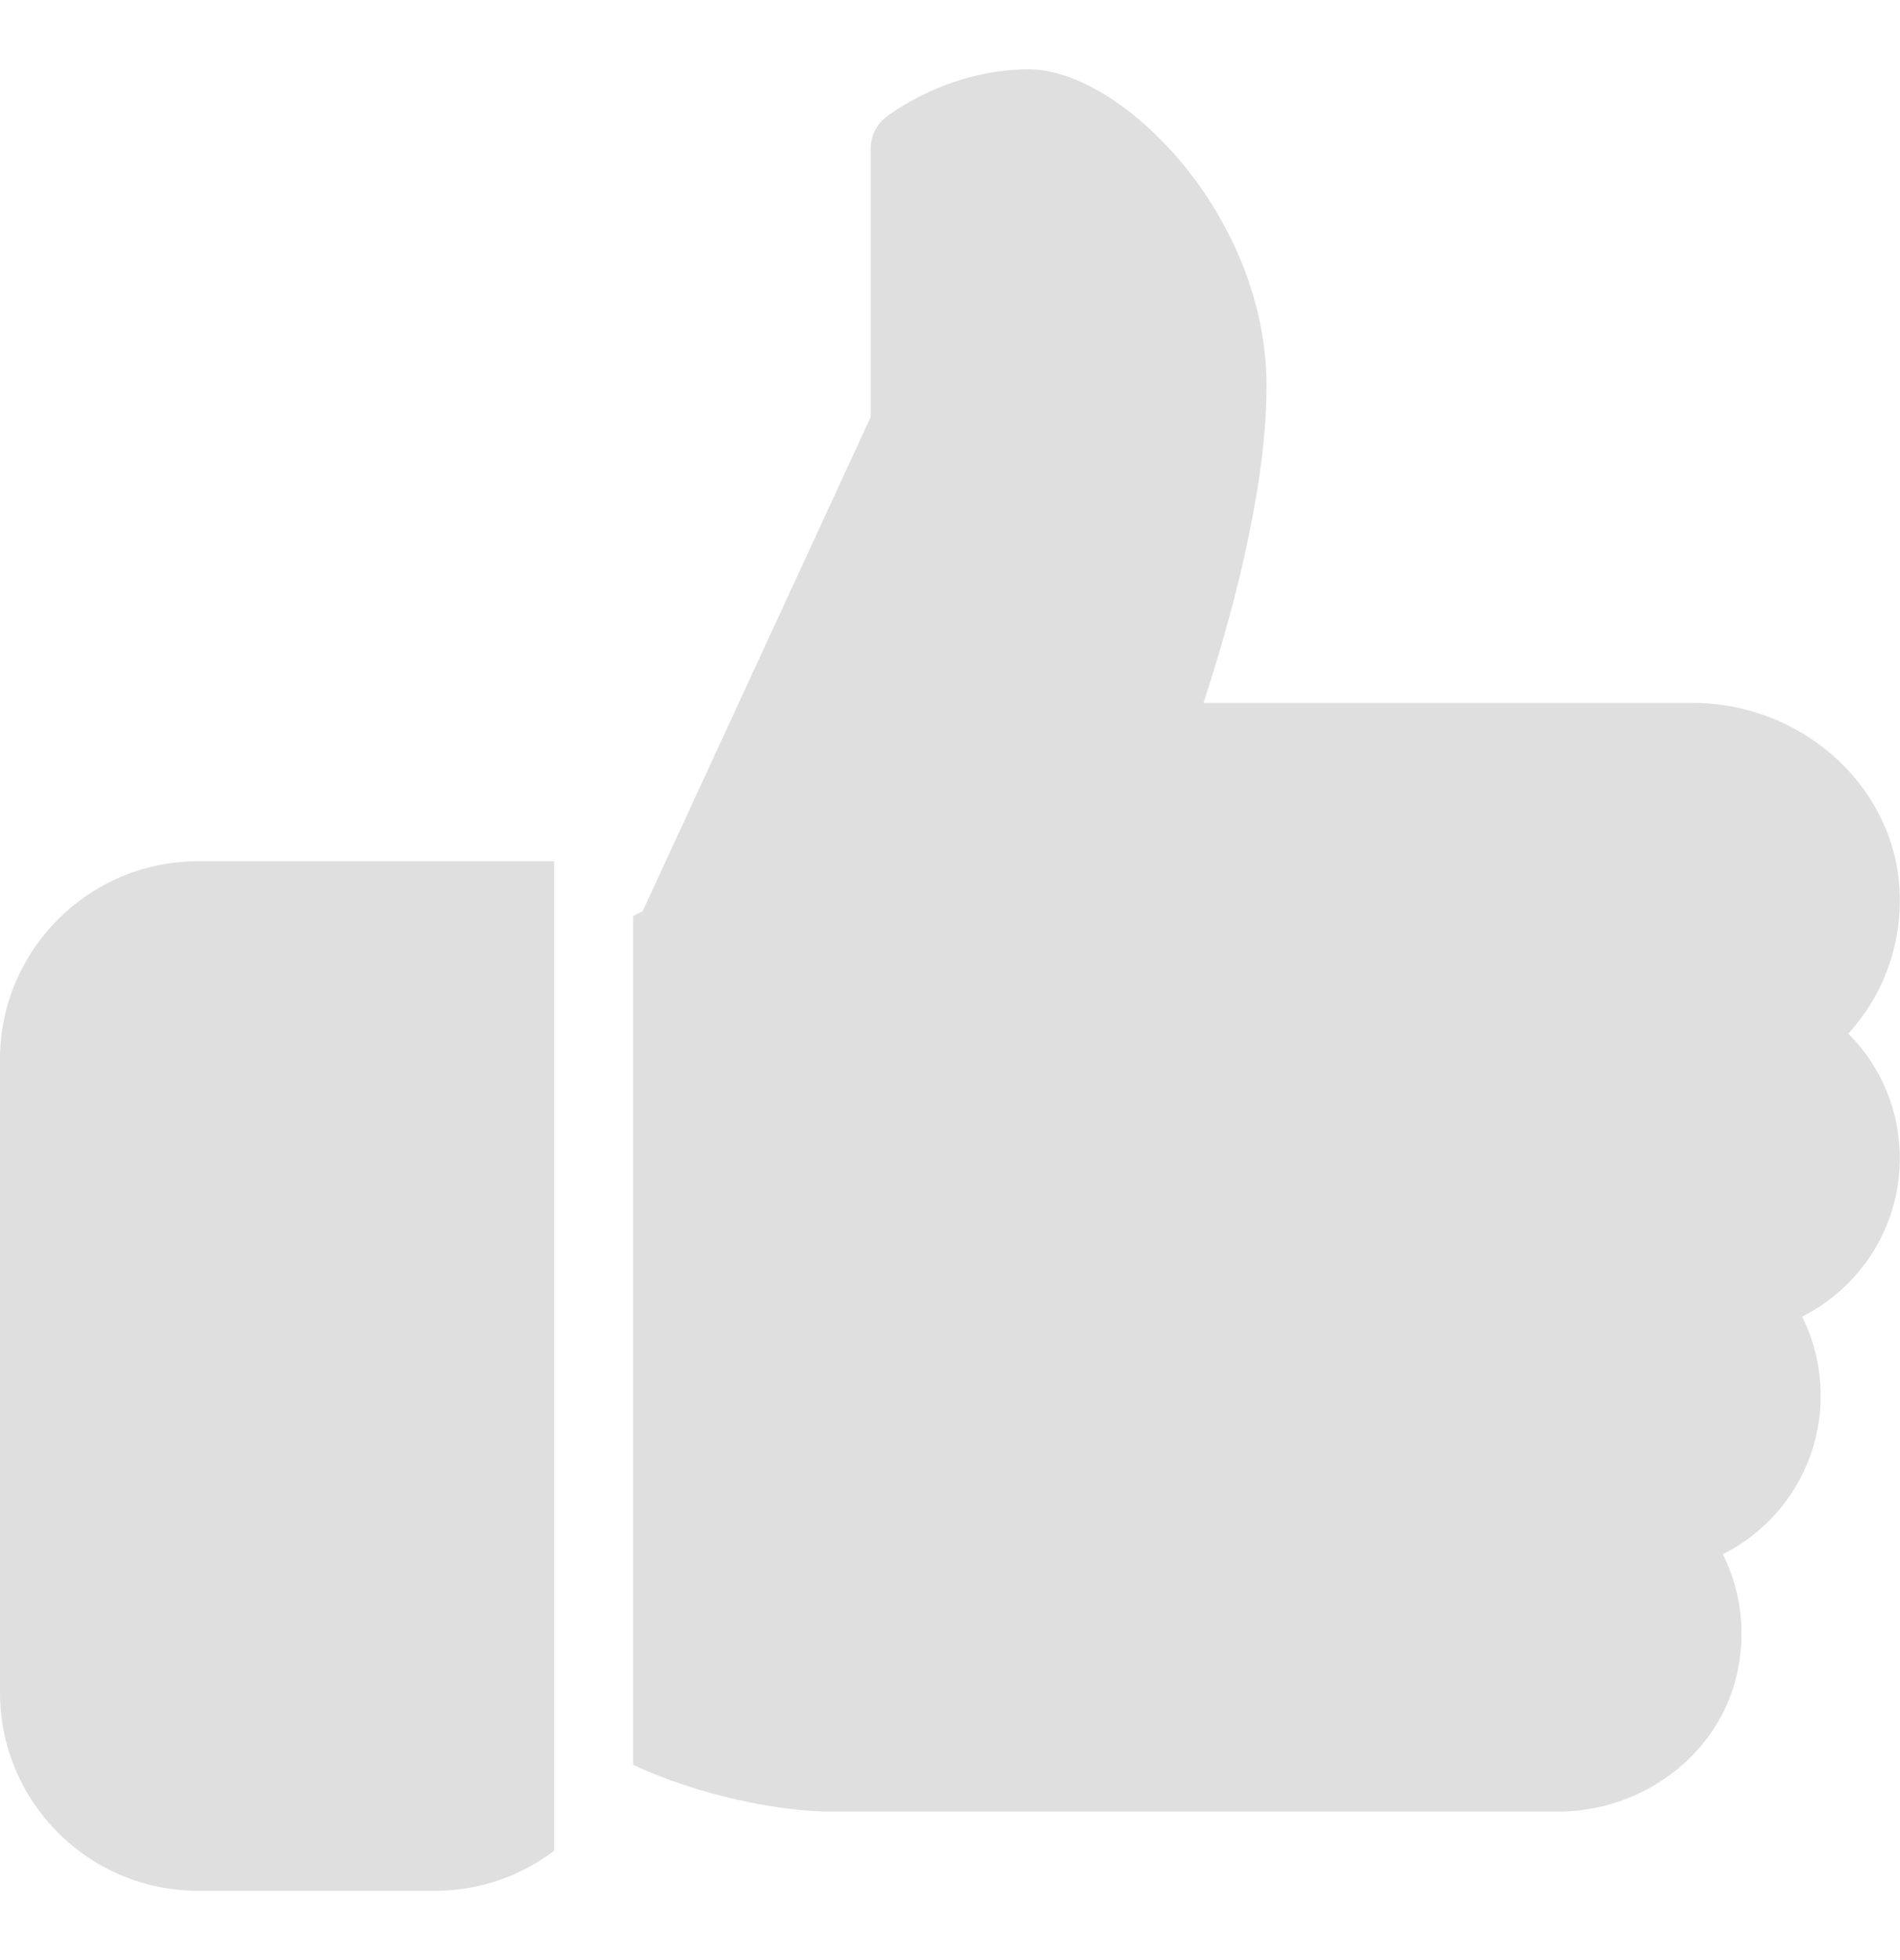
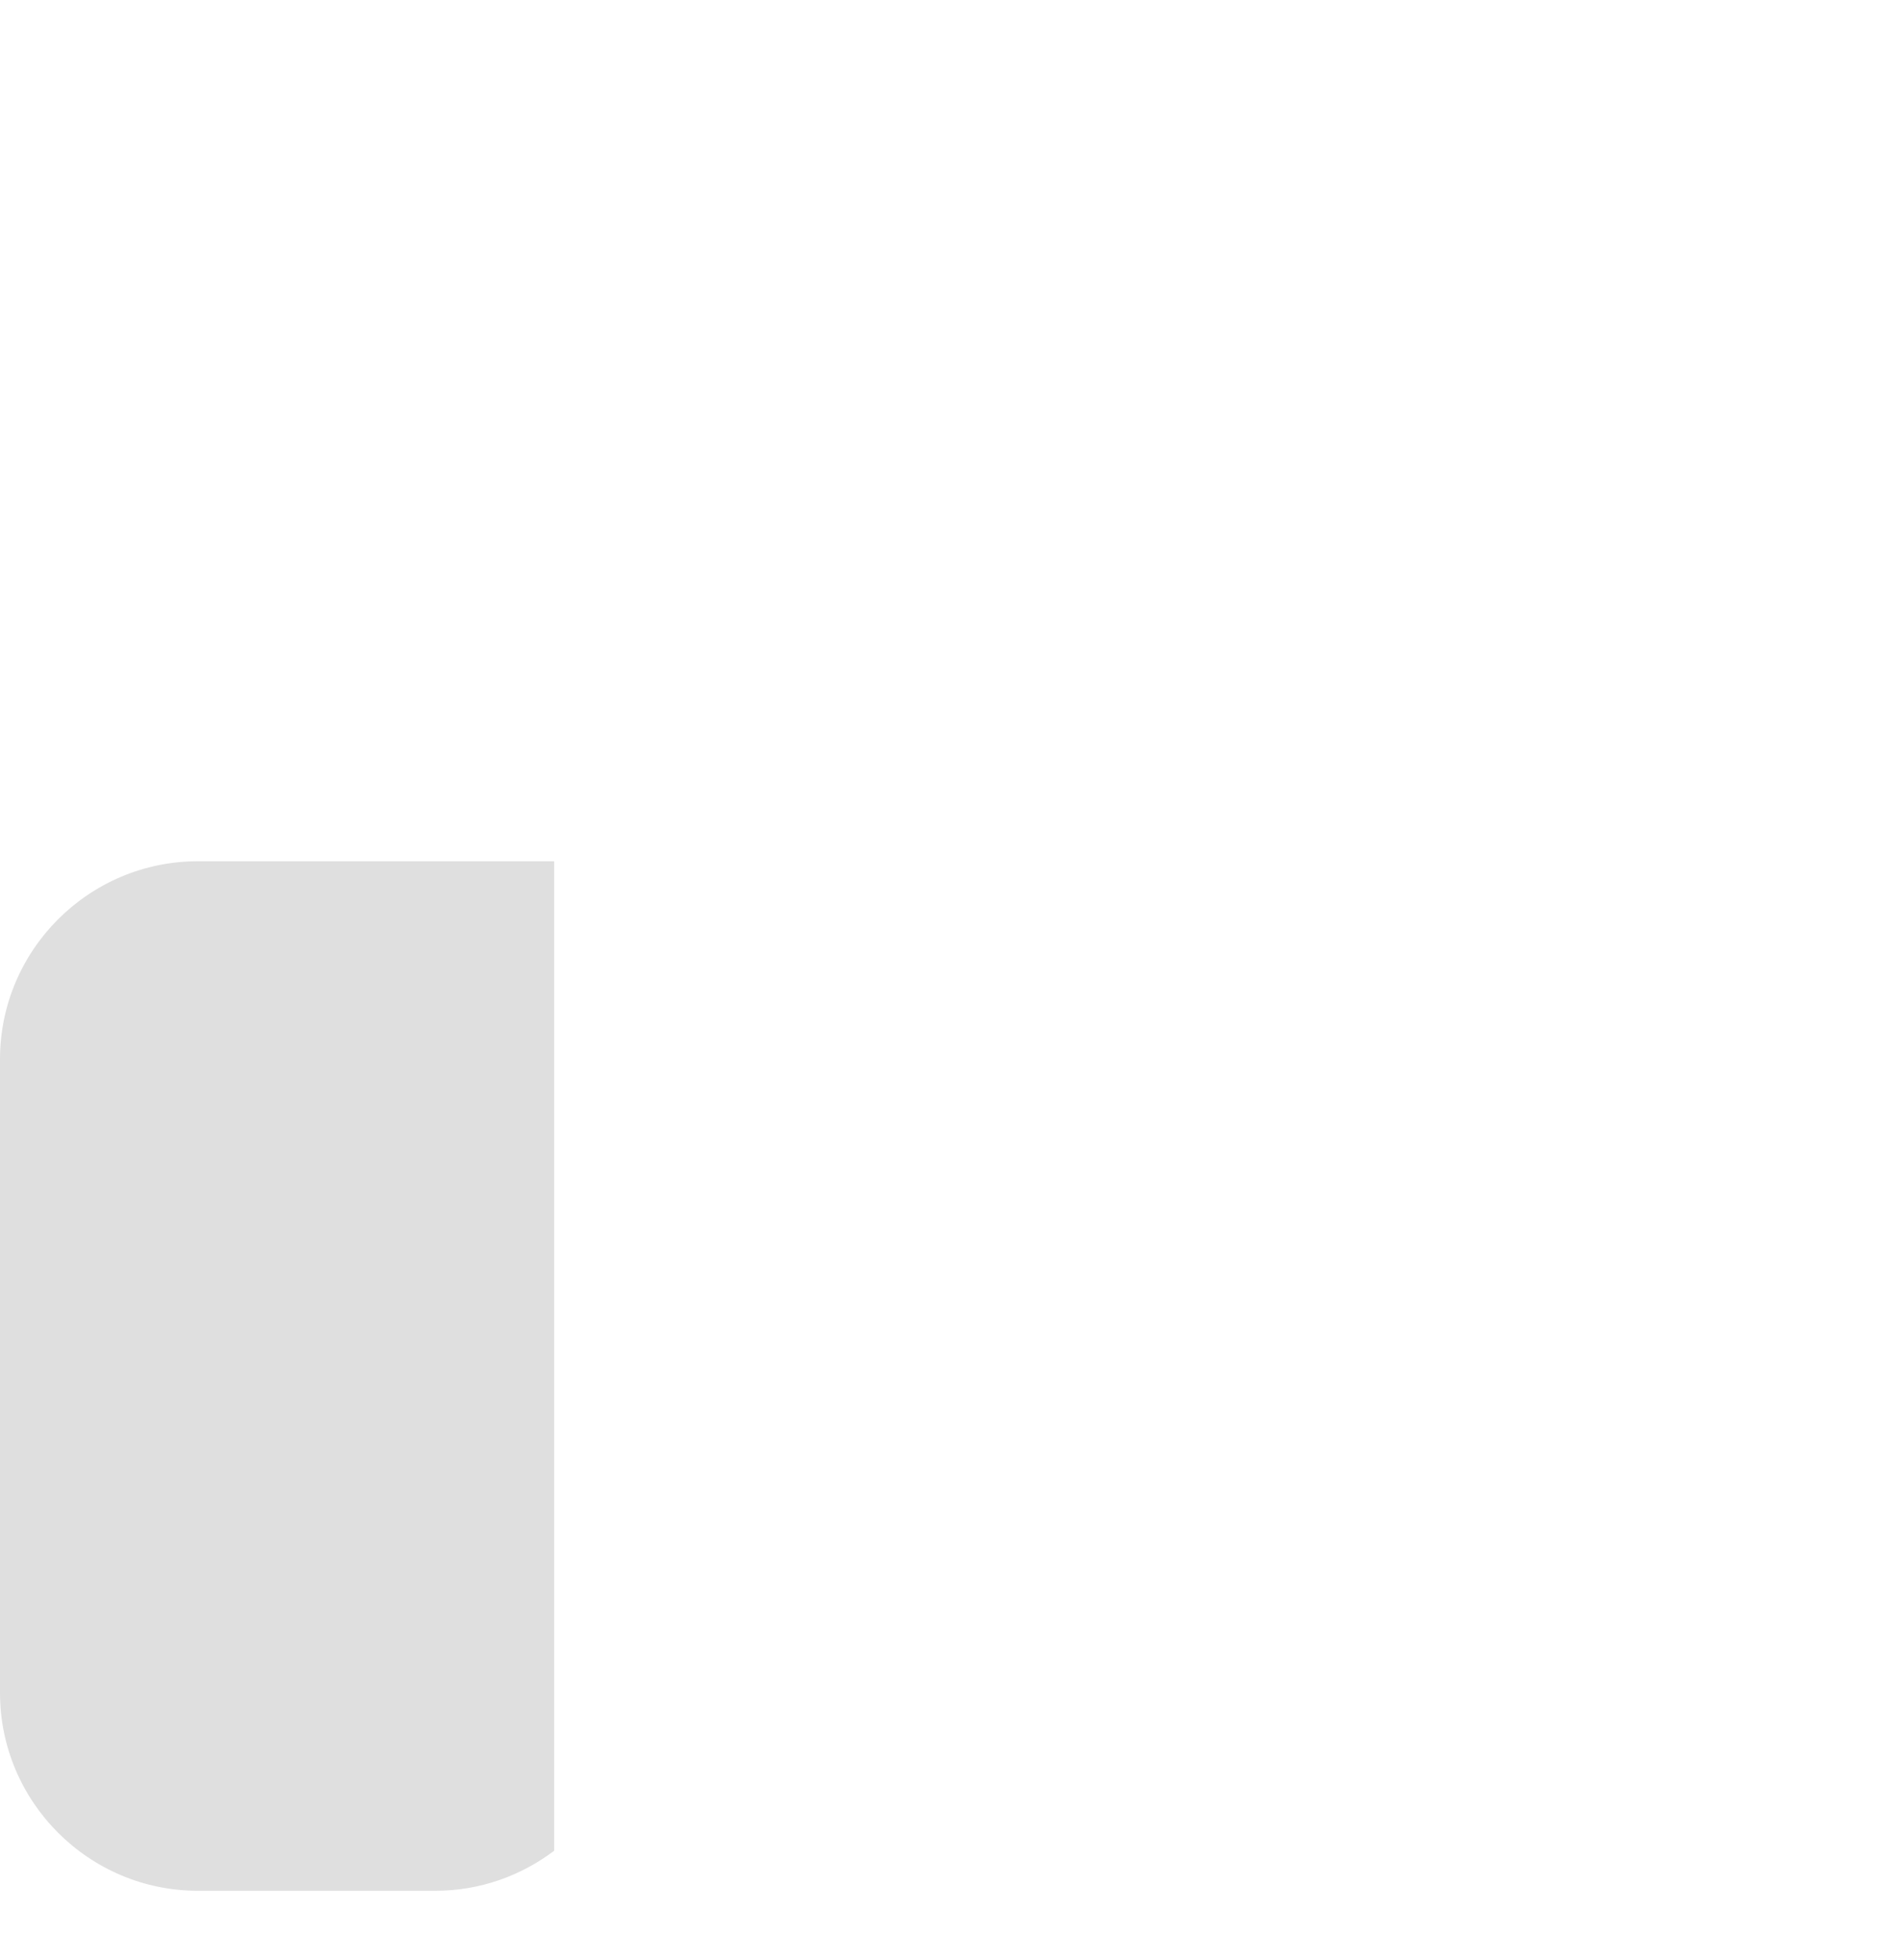
<svg xmlns="http://www.w3.org/2000/svg" width="32" height="33" viewBox="0 0 32 33" fill="none">
-   <path d="M3.333 14.5C1.496 14.5.0 15.996.0 17.833V28.5C0 30.337 1.496 31.833 3.333 31.833h4C8.084 31.833 8.775 31.58 9.333 31.159V14.5H3.333z" fill="#dfdfdf" />
-   <path d="M31.997 19.5C31.997 18.699 31.68 17.952 31.129 17.402 31.752 16.72 32.069 15.807 31.983 14.856 31.827 13.162 30.3 11.834 28.505 11.834h-8.236C20.677 10.595 21.331 8.324 21.331 6.5c0-2.892-2.457-5.333-4-5.333C15.945 1.167 14.956 1.947 14.913 1.979 14.756 2.106 14.664 2.298 14.664 2.5V7.022L10.824 15.34 10.664 15.422V29.712C11.749 30.224 13.123 30.5 13.997 30.5H26.236C27.688 30.5 28.959 29.522 29.257 28.171 29.411 27.476 29.321 26.776 29.016 26.168 30.001 25.672 30.664 24.658 30.664 23.5 30.664 23.028 30.556 22.576 30.351 22.167 31.336 21.671 31.997 20.656 31.997 19.5z" fill="#dfdfdf" />
+   <path d="M3.333 14.5C1.496 14.5.0 15.996.0 17.833V28.5C0 30.337 1.496 31.833 3.333 31.833h4C8.084 31.833 8.775 31.58 9.333 31.159V14.5H3.333" fill="#dfdfdf" />
</svg>